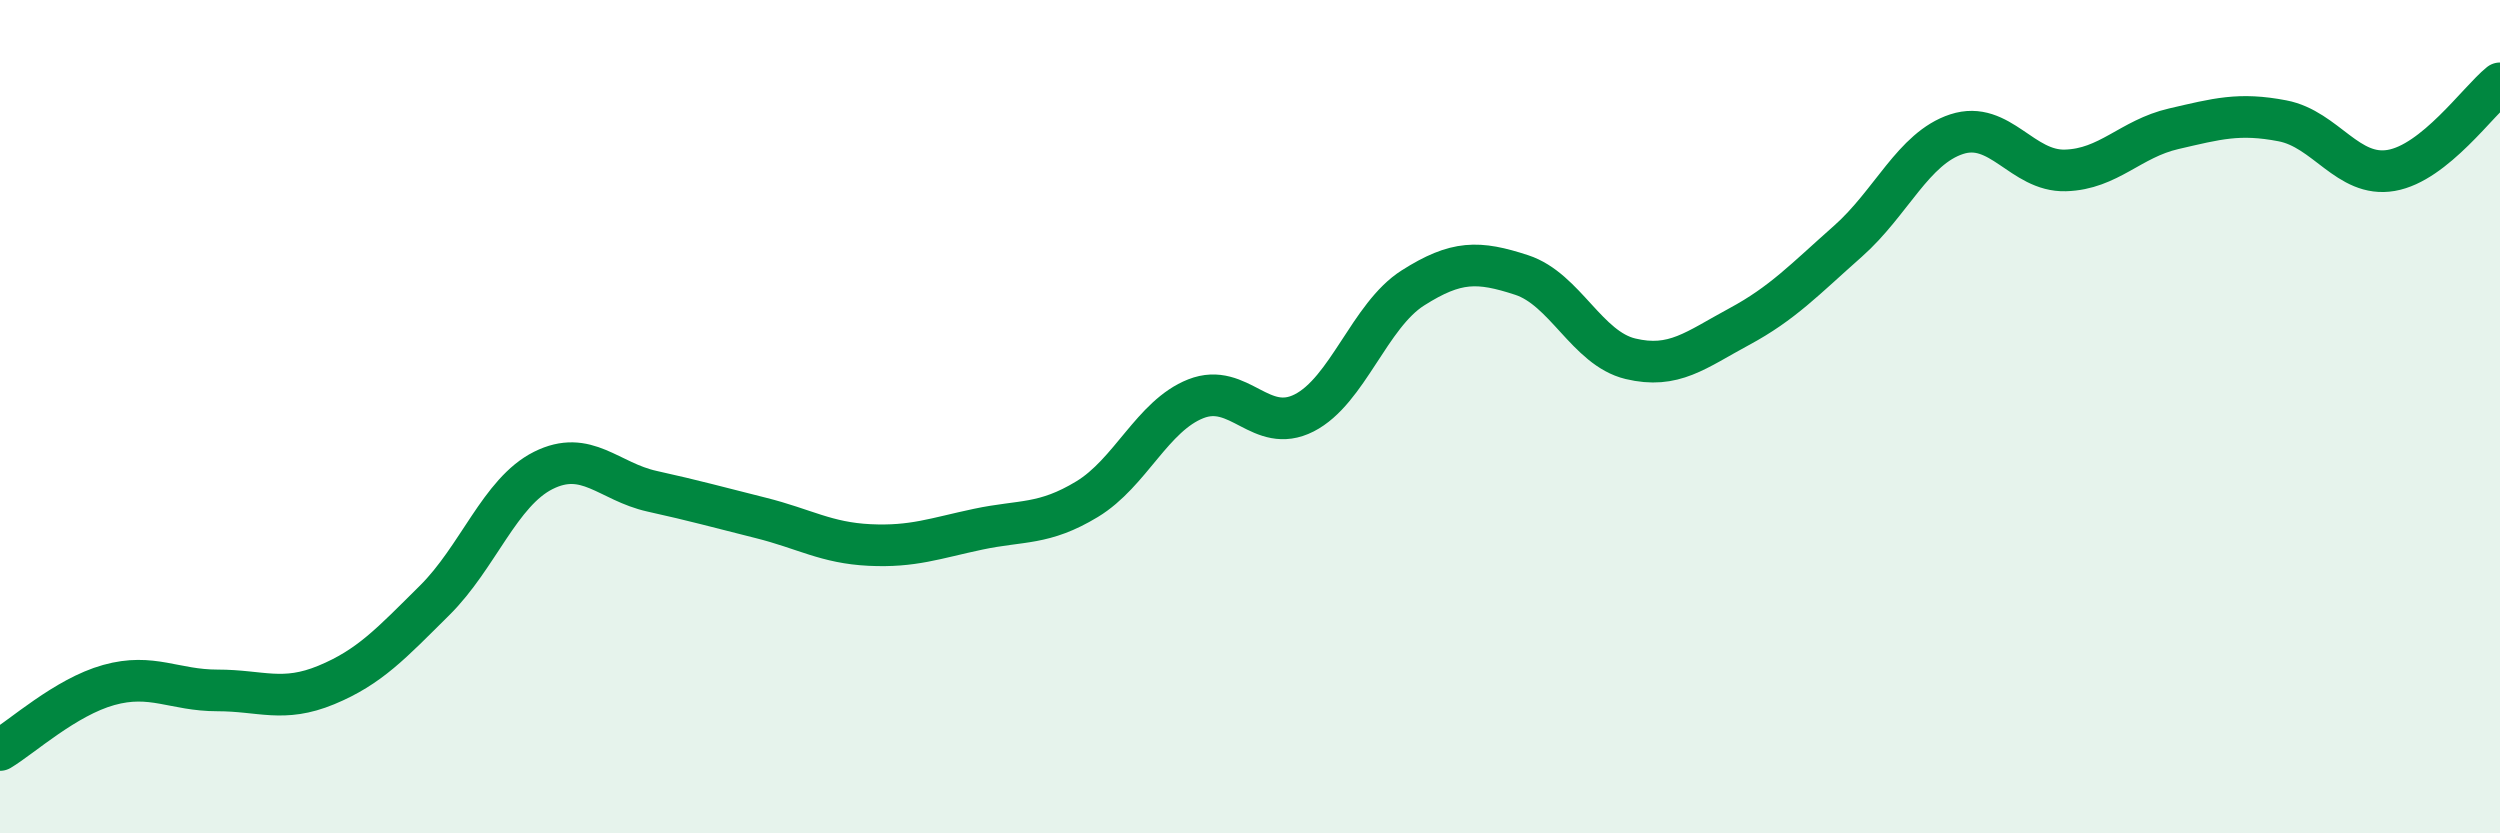
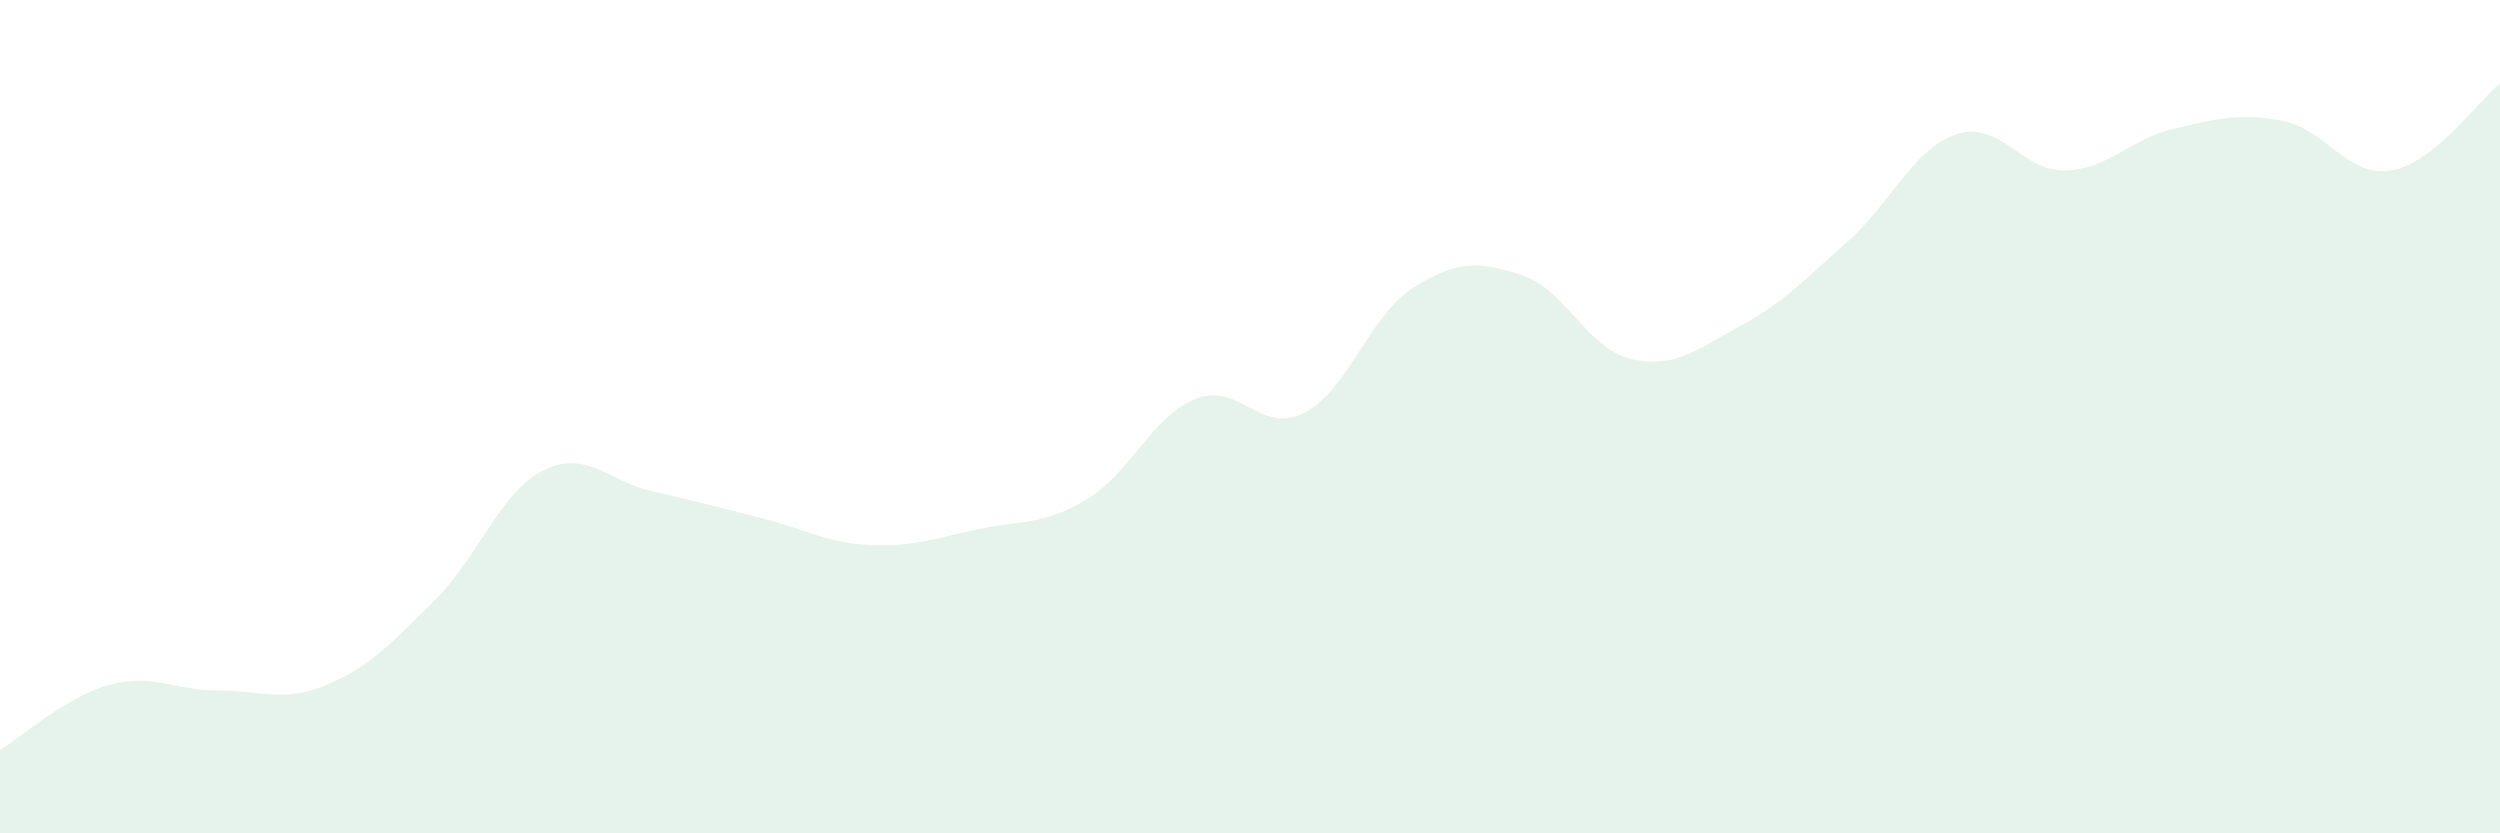
<svg xmlns="http://www.w3.org/2000/svg" width="60" height="20" viewBox="0 0 60 20">
-   <path d="M 0,18 C 0.52,17.69 1.57,16.73 2.61,16.44 C 3.65,16.15 4.18,16.57 5.22,16.57 C 6.26,16.57 6.79,16.87 7.83,16.44 C 8.87,16.01 9.39,15.44 10.43,14.41 C 11.47,13.38 12,11.81 13.04,11.29 C 14.08,10.77 14.61,11.56 15.65,11.79 C 16.69,12.02 17.22,12.17 18.26,12.43 C 19.3,12.69 19.83,13.03 20.87,13.08 C 21.91,13.13 22.44,12.92 23.48,12.7 C 24.52,12.48 25.05,12.61 26.09,11.98 C 27.13,11.35 27.66,9.98 28.7,9.57 C 29.74,9.16 30.26,10.44 31.3,9.91 C 32.34,9.38 32.87,7.57 33.91,6.91 C 34.95,6.25 35.48,6.26 36.52,6.6 C 37.56,6.94 38.09,8.36 39.13,8.61 C 40.17,8.86 40.7,8.4 41.74,7.84 C 42.78,7.28 43.31,6.71 44.35,5.79 C 45.39,4.87 45.92,3.56 46.96,3.22 C 48,2.88 48.53,4.12 49.57,4.09 C 50.61,4.06 51.13,3.33 52.17,3.09 C 53.21,2.85 53.74,2.7 54.78,2.9 C 55.82,3.1 56.35,4.27 57.39,4.09 C 58.43,3.91 59.48,2.42 60,2L60 20L0 20Z" fill="#008740" opacity="0.1" stroke-linecap="round" stroke-linejoin="round" />
-   <path d="M 0,18 C 0.52,17.69 1.57,16.73 2.61,16.44 C 3.65,16.15 4.18,16.57 5.22,16.57 C 6.26,16.57 6.79,16.87 7.83,16.44 C 8.87,16.01 9.39,15.44 10.43,14.41 C 11.47,13.38 12,11.81 13.04,11.29 C 14.08,10.77 14.61,11.56 15.65,11.79 C 16.69,12.02 17.22,12.17 18.26,12.43 C 19.3,12.69 19.83,13.03 20.87,13.08 C 21.91,13.13 22.44,12.92 23.48,12.7 C 24.52,12.48 25.05,12.61 26.09,11.98 C 27.13,11.35 27.66,9.98 28.7,9.57 C 29.74,9.16 30.26,10.44 31.3,9.91 C 32.34,9.38 32.87,7.57 33.91,6.91 C 34.95,6.25 35.48,6.26 36.52,6.6 C 37.56,6.94 38.09,8.36 39.13,8.61 C 40.17,8.86 40.7,8.4 41.74,7.84 C 42.78,7.28 43.31,6.71 44.35,5.79 C 45.39,4.87 45.92,3.56 46.96,3.22 C 48,2.88 48.53,4.12 49.57,4.09 C 50.61,4.06 51.13,3.33 52.17,3.09 C 53.21,2.85 53.74,2.7 54.78,2.9 C 55.82,3.1 56.35,4.27 57.39,4.09 C 58.43,3.91 59.48,2.42 60,2" stroke="#008740" stroke-width="1" fill="none" stroke-linecap="round" stroke-linejoin="round" />
+   <path d="M 0,18 C 0.52,17.69 1.57,16.73 2.61,16.44 C 3.65,16.15 4.18,16.57 5.22,16.57 C 6.26,16.57 6.79,16.87 7.83,16.44 C 8.87,16.01 9.39,15.44 10.43,14.41 C 11.47,13.38 12,11.81 13.04,11.29 C 14.08,10.77 14.61,11.56 15.65,11.79 C 16.69,12.02 17.22,12.17 18.26,12.43 C 19.3,12.69 19.83,13.03 20.87,13.08 C 21.91,13.13 22.44,12.92 23.48,12.7 C 24.52,12.48 25.05,12.61 26.09,11.98 C 27.13,11.35 27.66,9.98 28.7,9.57 C 29.74,9.16 30.26,10.44 31.3,9.91 C 32.34,9.38 32.87,7.57 33.91,6.91 C 34.95,6.25 35.48,6.26 36.52,6.6 C 37.56,6.94 38.09,8.36 39.13,8.61 C 40.17,8.86 40.7,8.4 41.74,7.84 C 42.78,7.28 43.31,6.71 44.35,5.79 C 45.39,4.87 45.92,3.56 46.96,3.22 C 48,2.88 48.53,4.12 49.57,4.09 C 50.61,4.06 51.13,3.33 52.17,3.09 C 53.21,2.85 53.74,2.7 54.78,2.9 C 55.82,3.1 56.35,4.27 57.39,4.09 C 58.43,3.91 59.48,2.42 60,2L60 20L0 20" fill="#008740" opacity="0.1" stroke-linecap="round" stroke-linejoin="round" />
</svg>